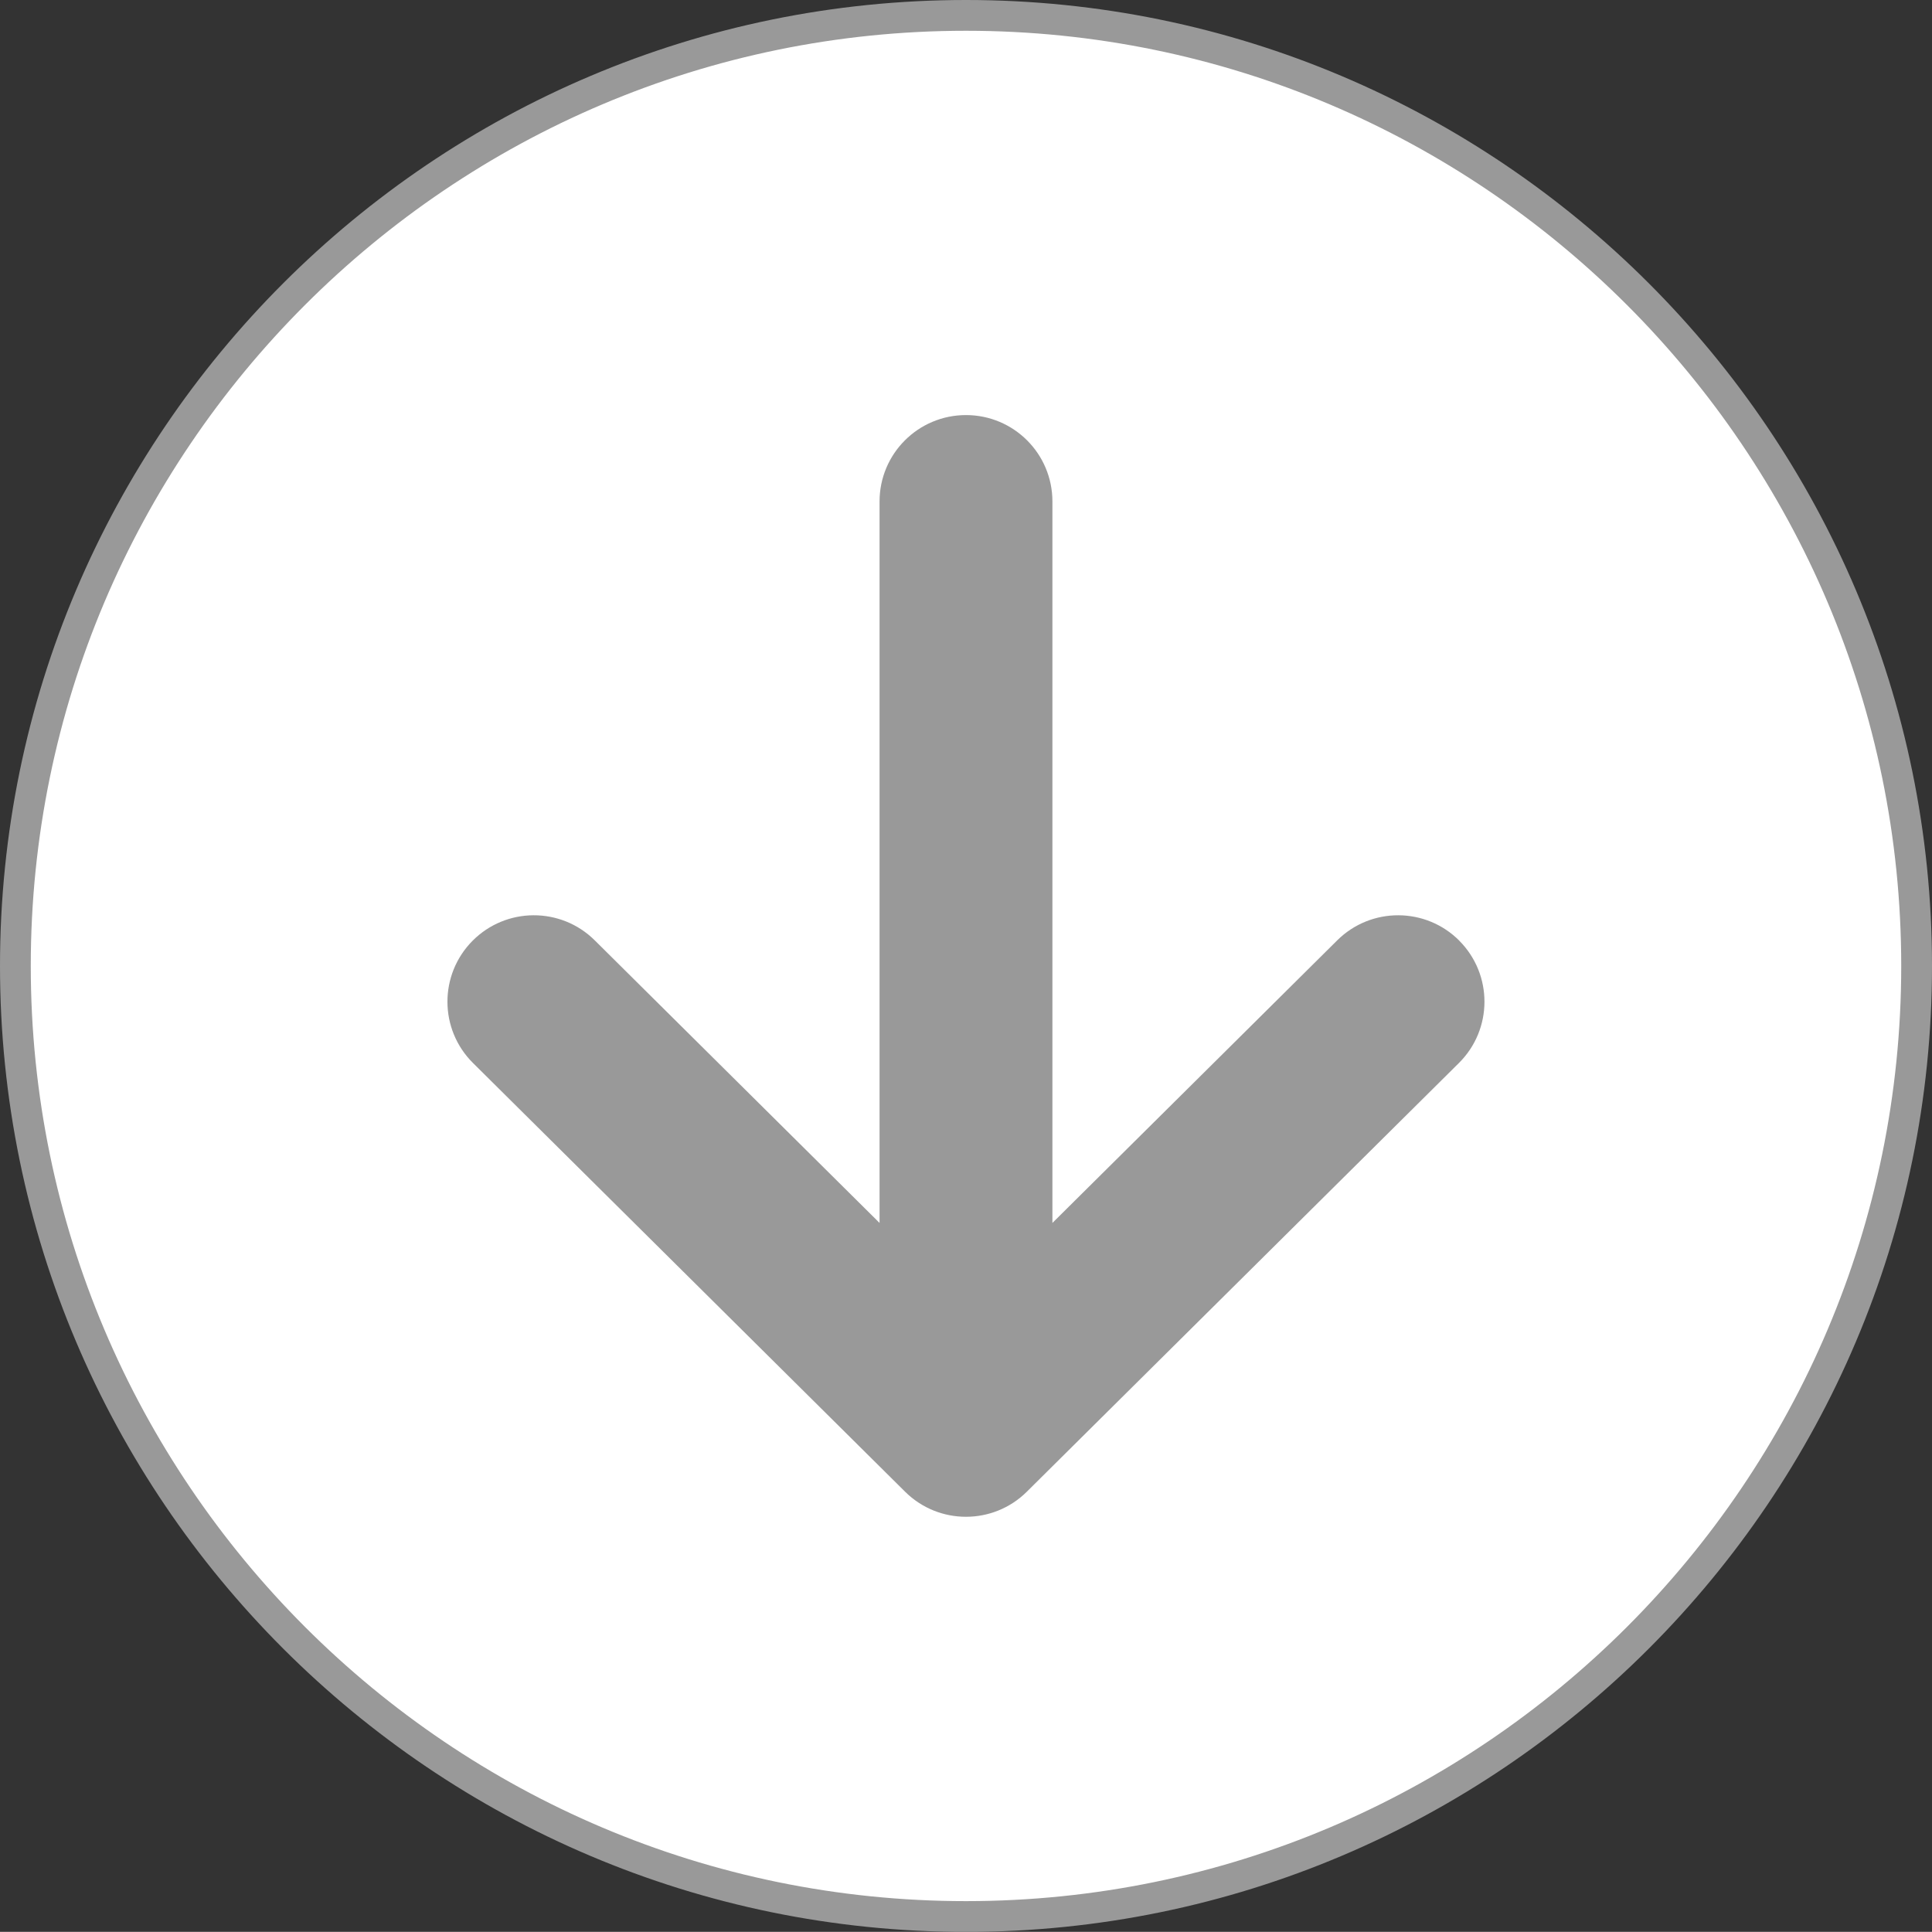
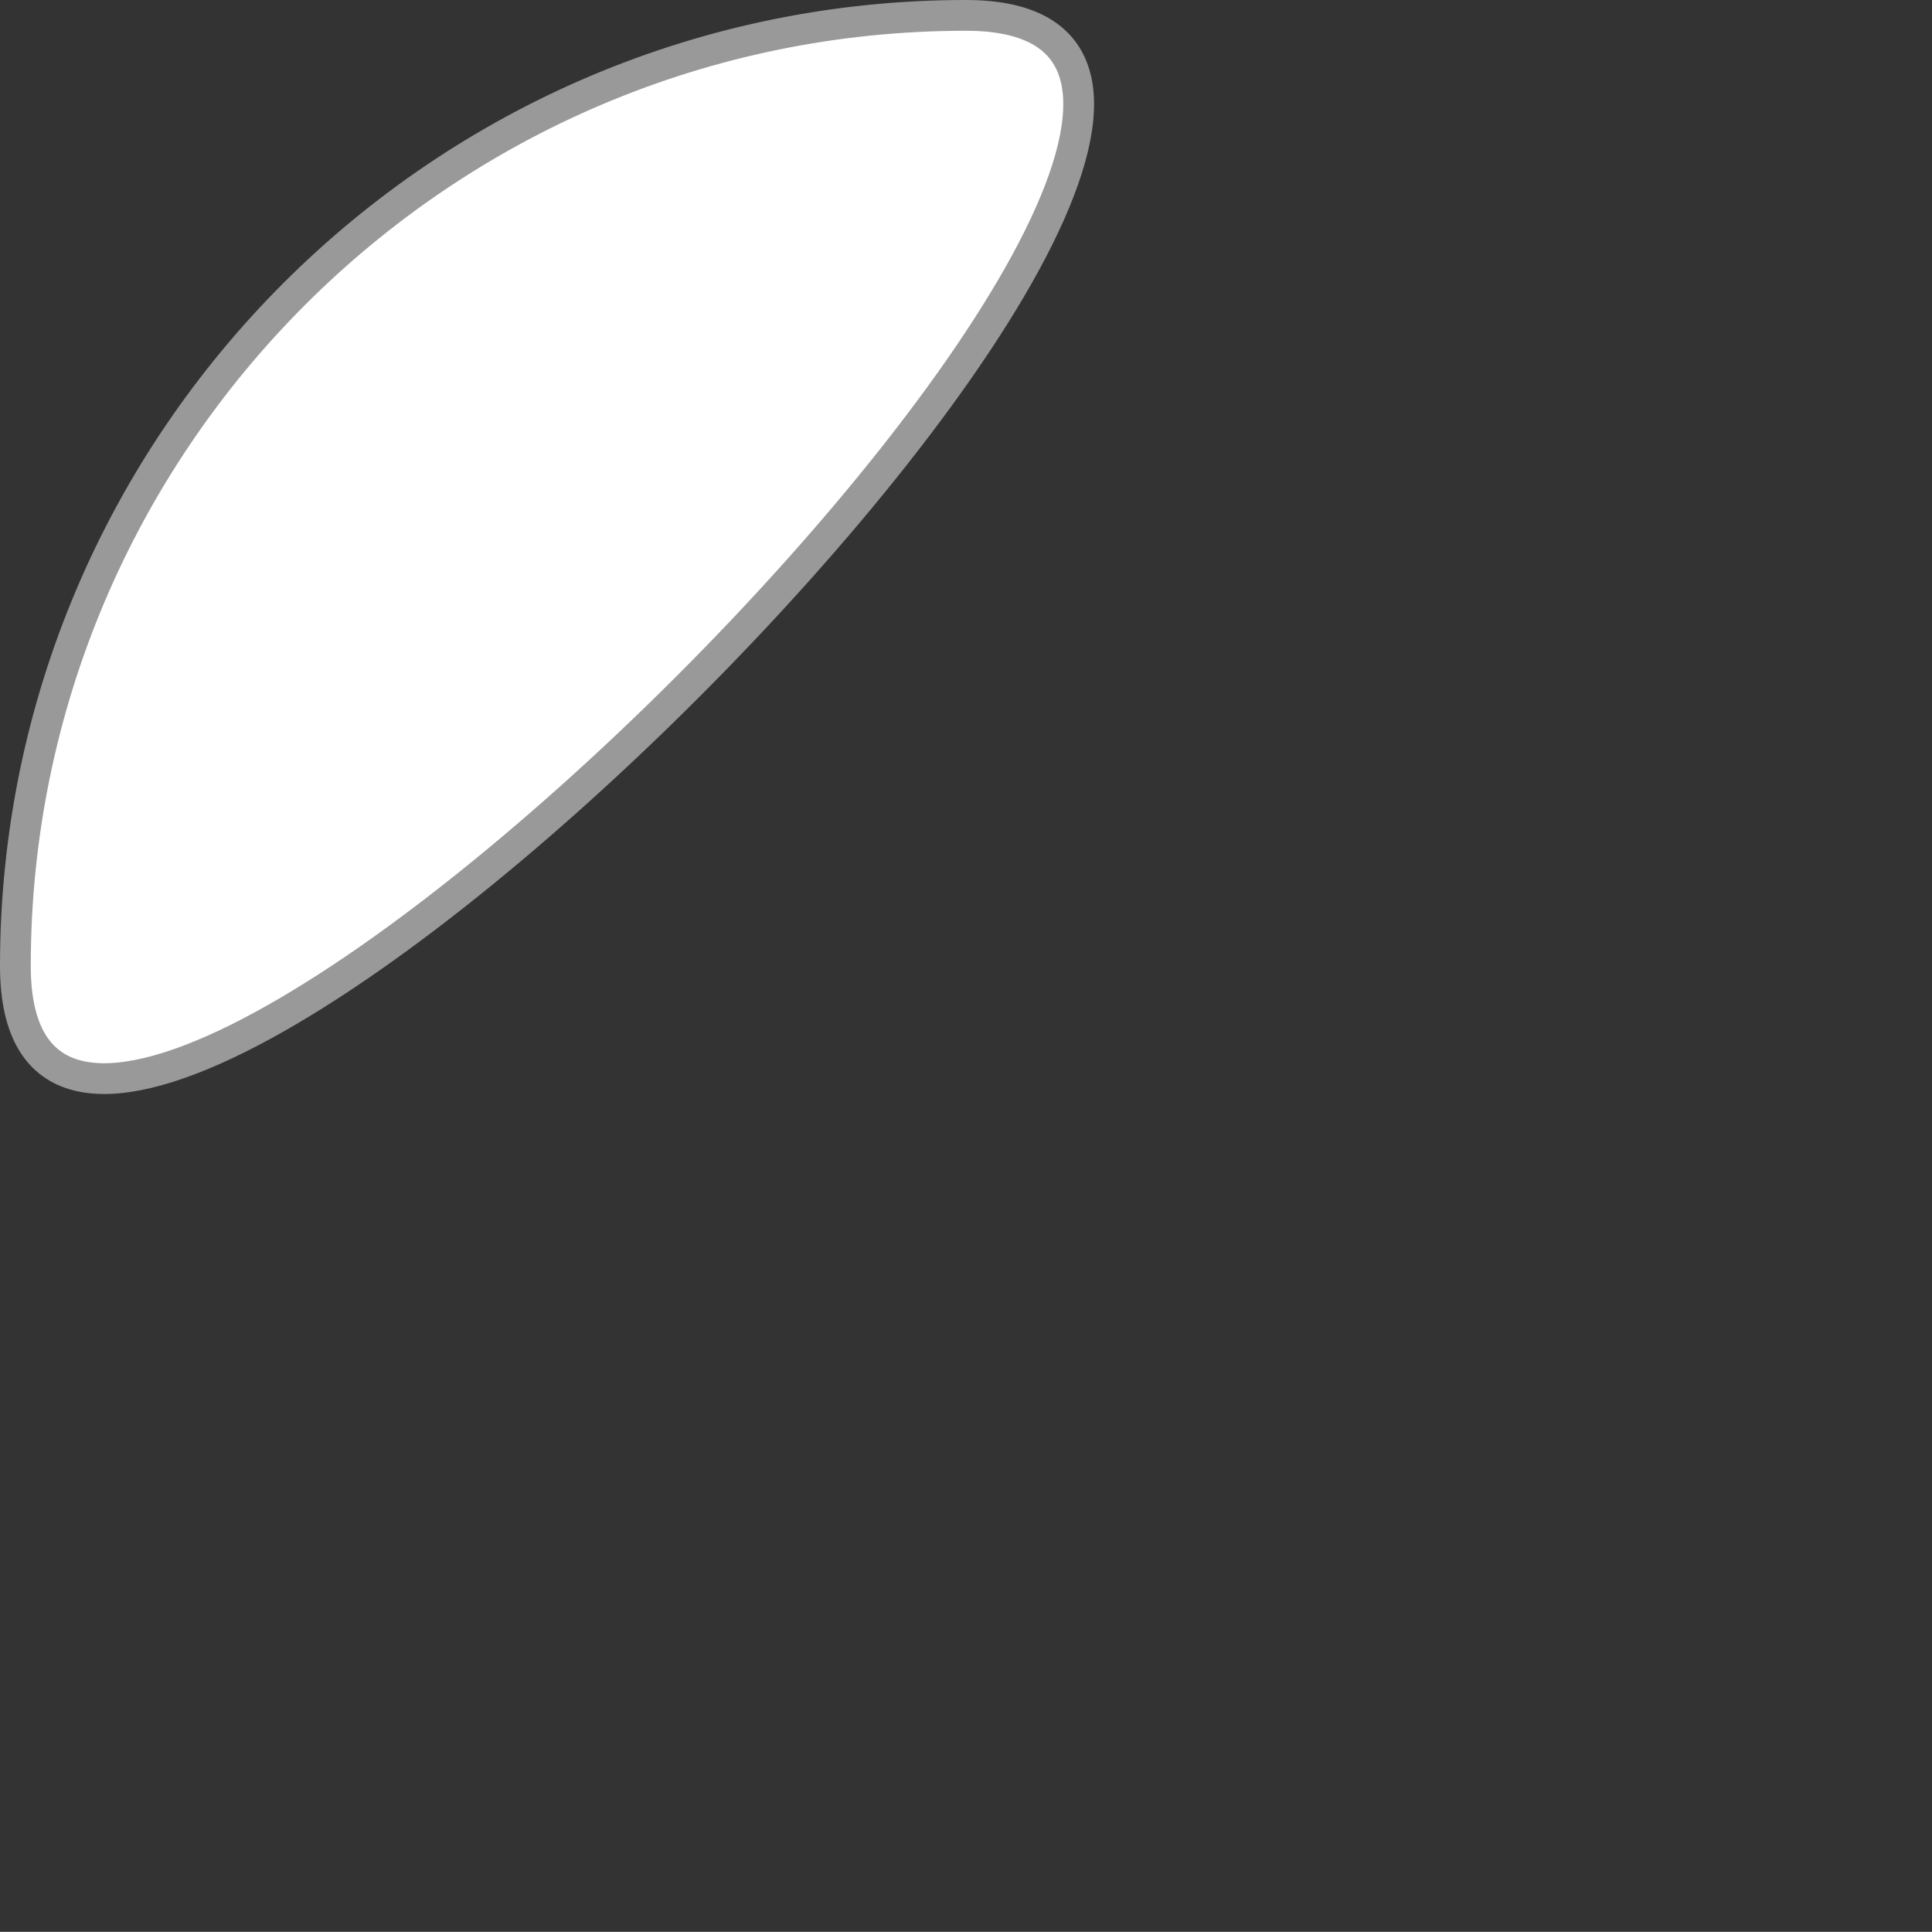
<svg xmlns="http://www.w3.org/2000/svg" id="Layer_1" data-name="Layer 1" version="1.1" viewBox="0 0 56.511 56.507">
  <rect x="0" y="0" width="56.511" height="56.507" fill="#333333" stroke="none" />
  <defs>
    <style>
      .cls-1 {
        fill: #999;
        stroke-width: 0px;
      }

      .cls-2 {
        fill: #fff;
        stroke: #999;
        stroke-miterlimit: 10;
        stroke-width: .9px;
      }
    </style>
  </defs>
-   <path class="cls-2" d="M28.255.45C12.923.45.45,12.922.45,28.254s12.473,27.804,27.805,27.804,27.806-12.472,27.806-27.804S43.588.45,28.255.45Z" />
-   <path class="cls-1" d="M42.689,27.519c-.983-.991-2.584-.997-3.575-.014l-8.331,8.266V14.668c0-1.396-1.131-2.527-2.528-2.527s-2.528,1.132-2.528,2.527v21.103l-8.331-8.266c-.991-.983-2.591-.977-3.575.014-.983.991-.977,2.591.014,3.574l12.639,12.54c.493.489,1.137.733,1.78.733s1.288-.244,1.78-.733l12.639-12.54c.991-.983.997-2.583.014-3.574Z" />
+   <path class="cls-2" d="M28.255.45C12.923.45.45,12.922.45,28.254S43.588.45,28.255.45Z" />
</svg>